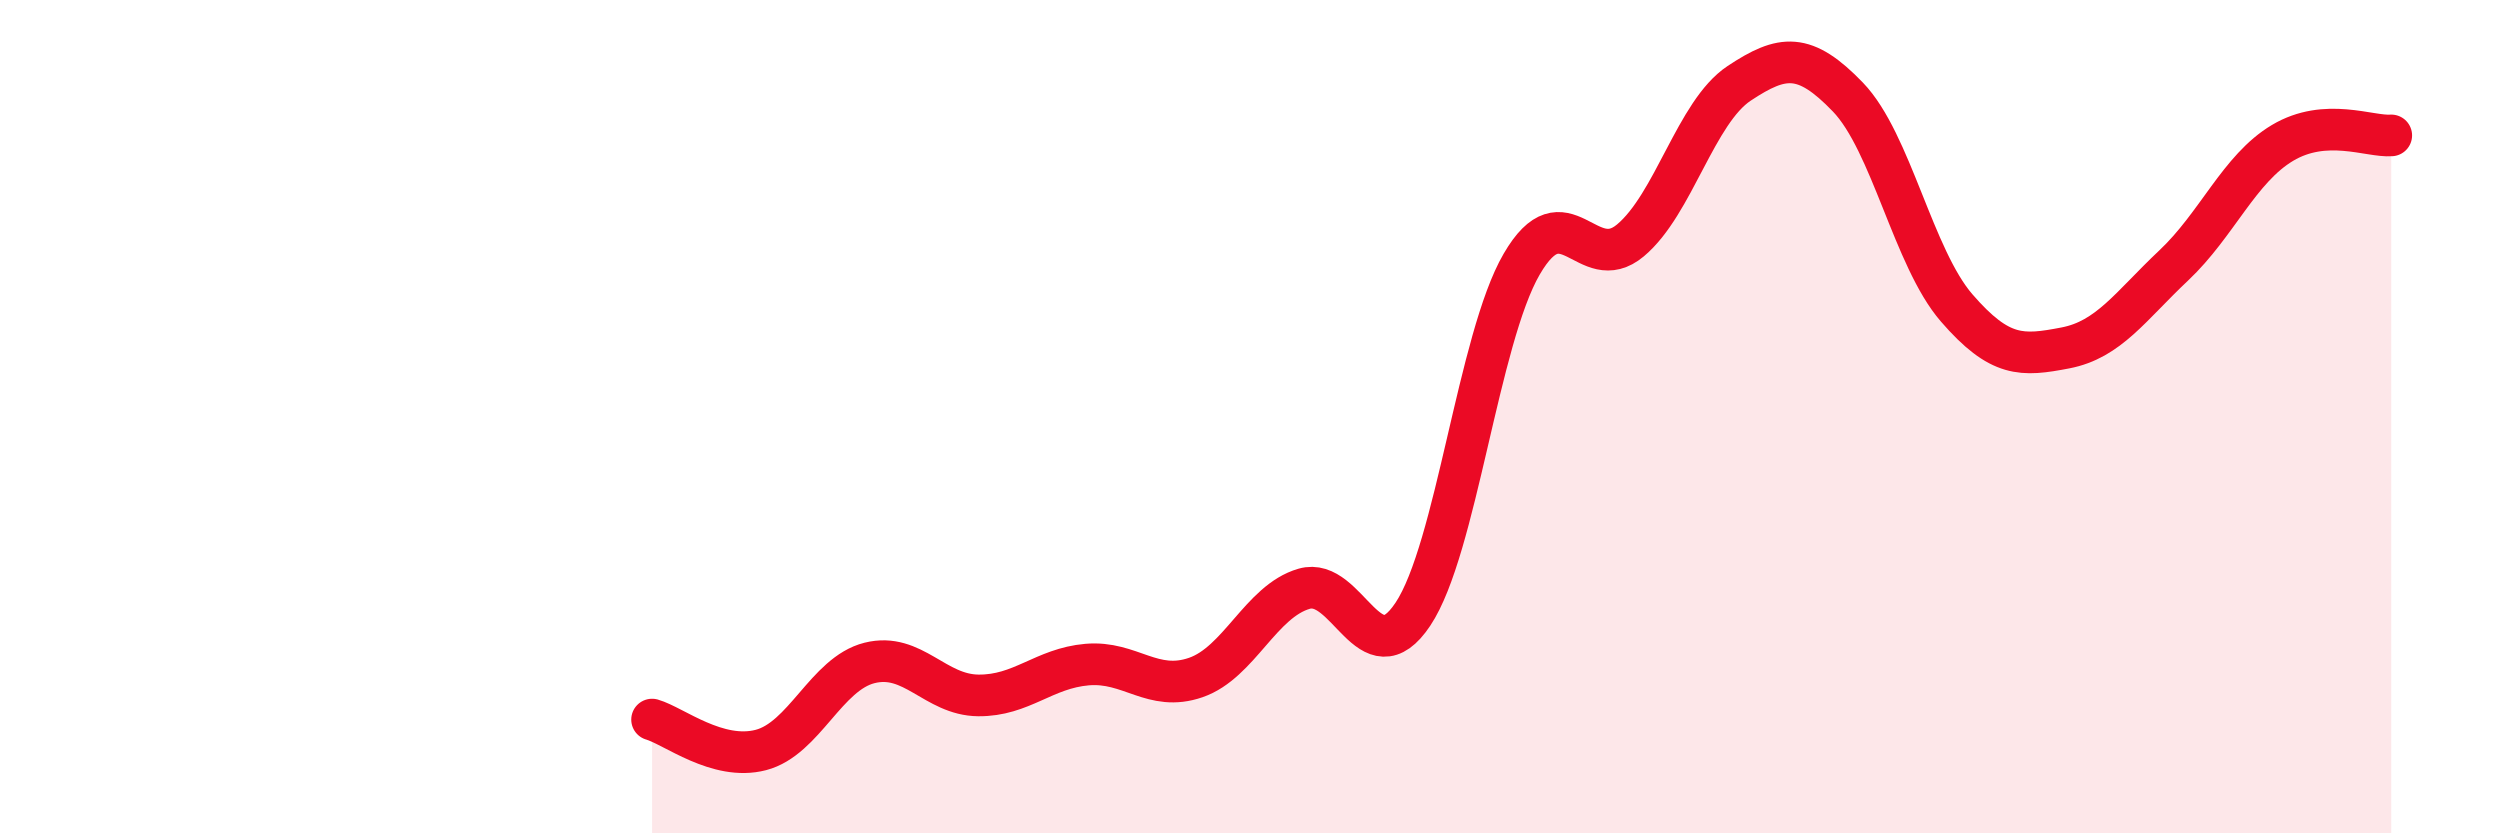
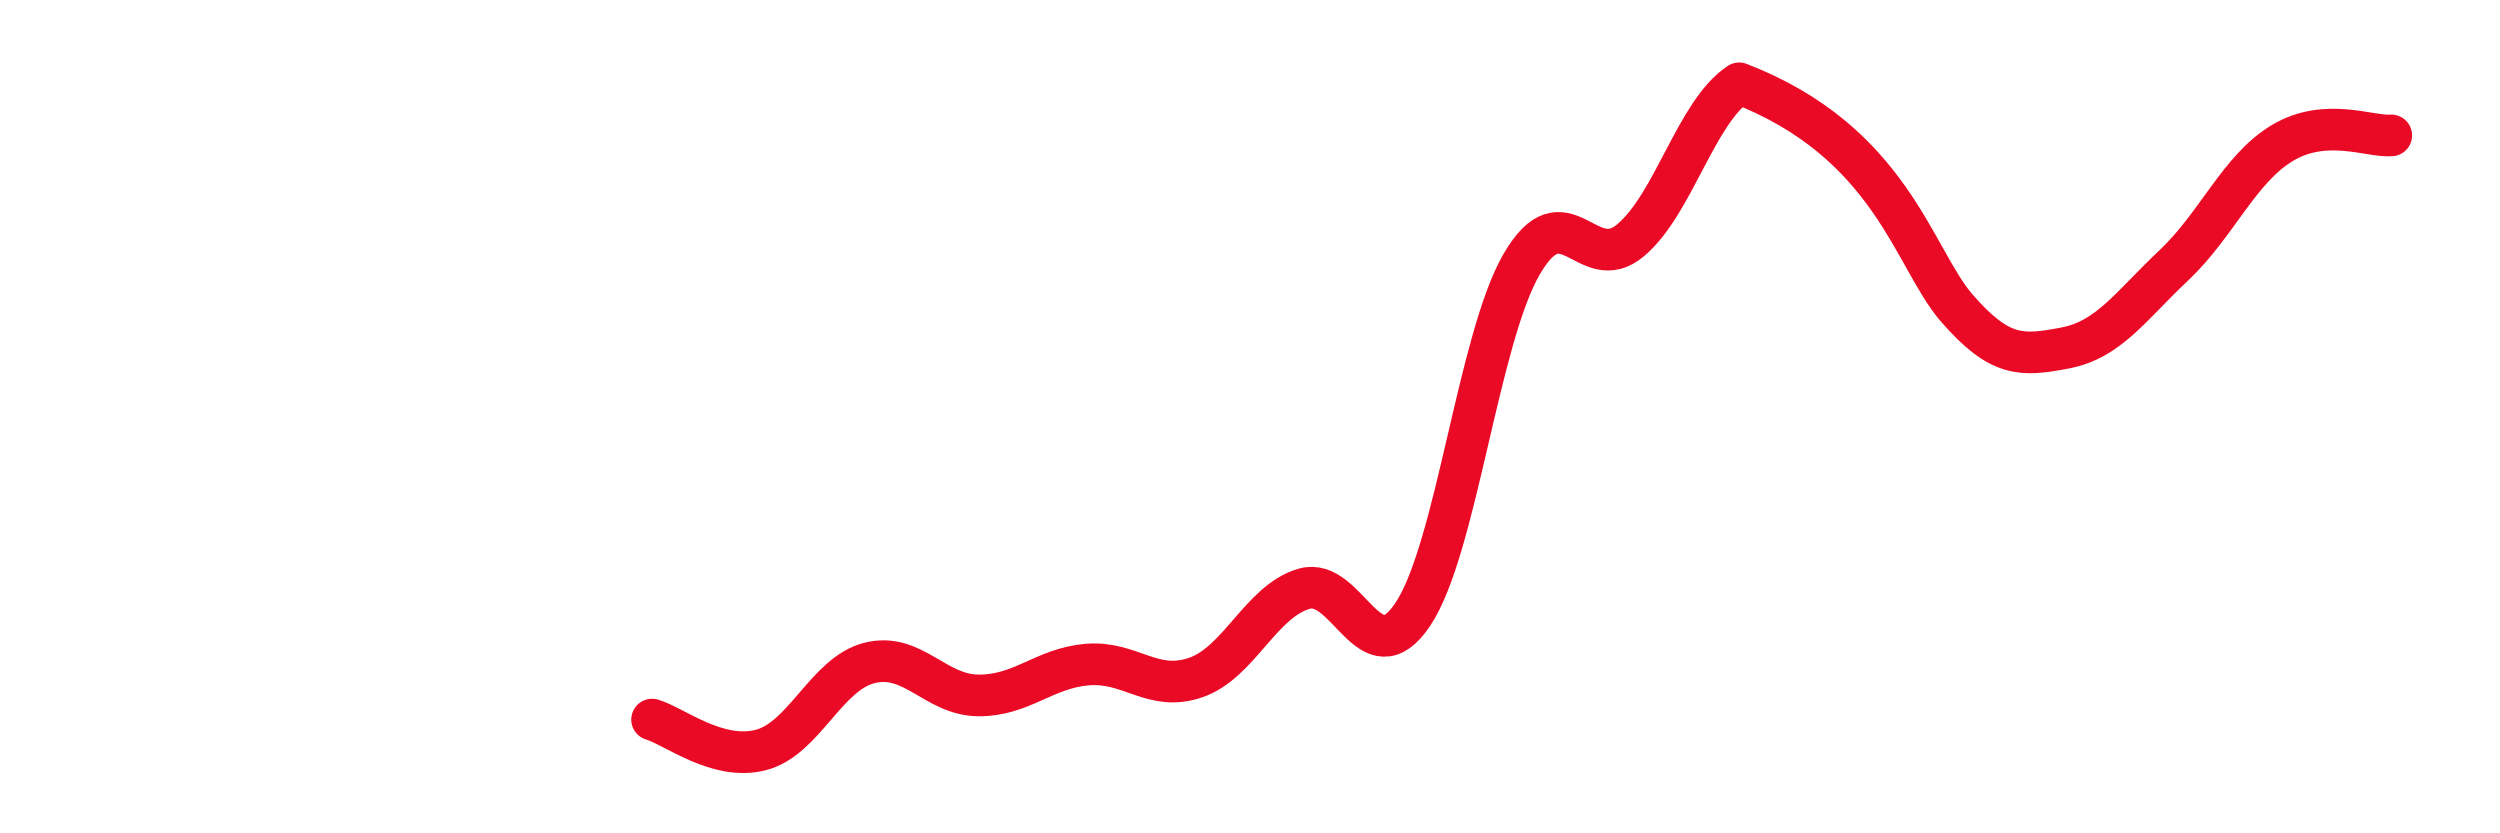
<svg xmlns="http://www.w3.org/2000/svg" width="60" height="20" viewBox="0 0 60 20">
-   <path d="M 15.65,17.27 C 16.17,17.42 17.22,18.27 18.26,18 C 19.3,17.73 19.83,16.17 20.87,15.91 C 21.91,15.65 22.44,16.68 23.48,16.69 C 24.52,16.7 25.05,16.04 26.09,15.95 C 27.13,15.86 27.66,16.62 28.7,16.26 C 29.74,15.9 30.26,14.43 31.3,14.13 C 32.34,13.83 32.87,16.3 33.91,14.74 C 34.95,13.18 35.48,8.13 36.52,6.34 C 37.56,4.55 38.09,6.64 39.13,5.77 C 40.17,4.9 40.7,2.69 41.74,2 C 42.78,1.31 43.31,1.25 44.35,2.33 C 45.39,3.41 45.92,6.19 46.96,7.39 C 48,8.59 48.53,8.55 49.57,8.35 C 50.61,8.15 51.13,7.35 52.17,6.37 C 53.21,5.39 53.74,4.05 54.78,3.43 C 55.82,2.81 56.87,3.29 57.39,3.25L57.39 20L15.65 20Z" fill="#EB0A25" opacity="0.1" stroke-linecap="round" stroke-linejoin="round" />
-   <path d="M 15.65,17.27 C 16.17,17.42 17.22,18.27 18.26,18 C 19.3,17.73 19.83,16.17 20.87,15.91 C 21.91,15.65 22.44,16.68 23.48,16.69 C 24.52,16.7 25.05,16.04 26.09,15.95 C 27.13,15.86 27.66,16.62 28.7,16.26 C 29.74,15.9 30.26,14.43 31.3,14.13 C 32.34,13.83 32.87,16.3 33.91,14.74 C 34.95,13.18 35.48,8.13 36.52,6.34 C 37.56,4.55 38.09,6.64 39.13,5.77 C 40.17,4.9 40.7,2.69 41.74,2 C 42.78,1.31 43.31,1.25 44.35,2.33 C 45.39,3.41 45.92,6.19 46.96,7.39 C 48,8.59 48.53,8.55 49.57,8.35 C 50.61,8.15 51.13,7.35 52.17,6.37 C 53.21,5.39 53.74,4.05 54.78,3.43 C 55.82,2.81 56.87,3.29 57.39,3.25" stroke="#EB0A25" stroke-width="1" fill="none" stroke-linecap="round" stroke-linejoin="round" />
+   <path d="M 15.65,17.27 C 16.17,17.42 17.22,18.27 18.26,18 C 19.3,17.73 19.83,16.17 20.87,15.91 C 21.91,15.65 22.44,16.68 23.48,16.69 C 24.52,16.7 25.05,16.04 26.09,15.95 C 27.13,15.86 27.66,16.62 28.7,16.26 C 29.74,15.9 30.26,14.43 31.3,14.13 C 32.34,13.83 32.87,16.3 33.91,14.74 C 34.95,13.18 35.48,8.13 36.52,6.34 C 37.56,4.55 38.09,6.64 39.13,5.77 C 40.17,4.9 40.7,2.69 41.74,2 C 45.39,3.41 45.92,6.19 46.96,7.39 C 48,8.59 48.53,8.55 49.57,8.35 C 50.61,8.15 51.13,7.35 52.17,6.37 C 53.21,5.39 53.74,4.05 54.78,3.43 C 55.82,2.81 56.87,3.29 57.39,3.25" stroke="#EB0A25" stroke-width="1" fill="none" stroke-linecap="round" stroke-linejoin="round" />
</svg>